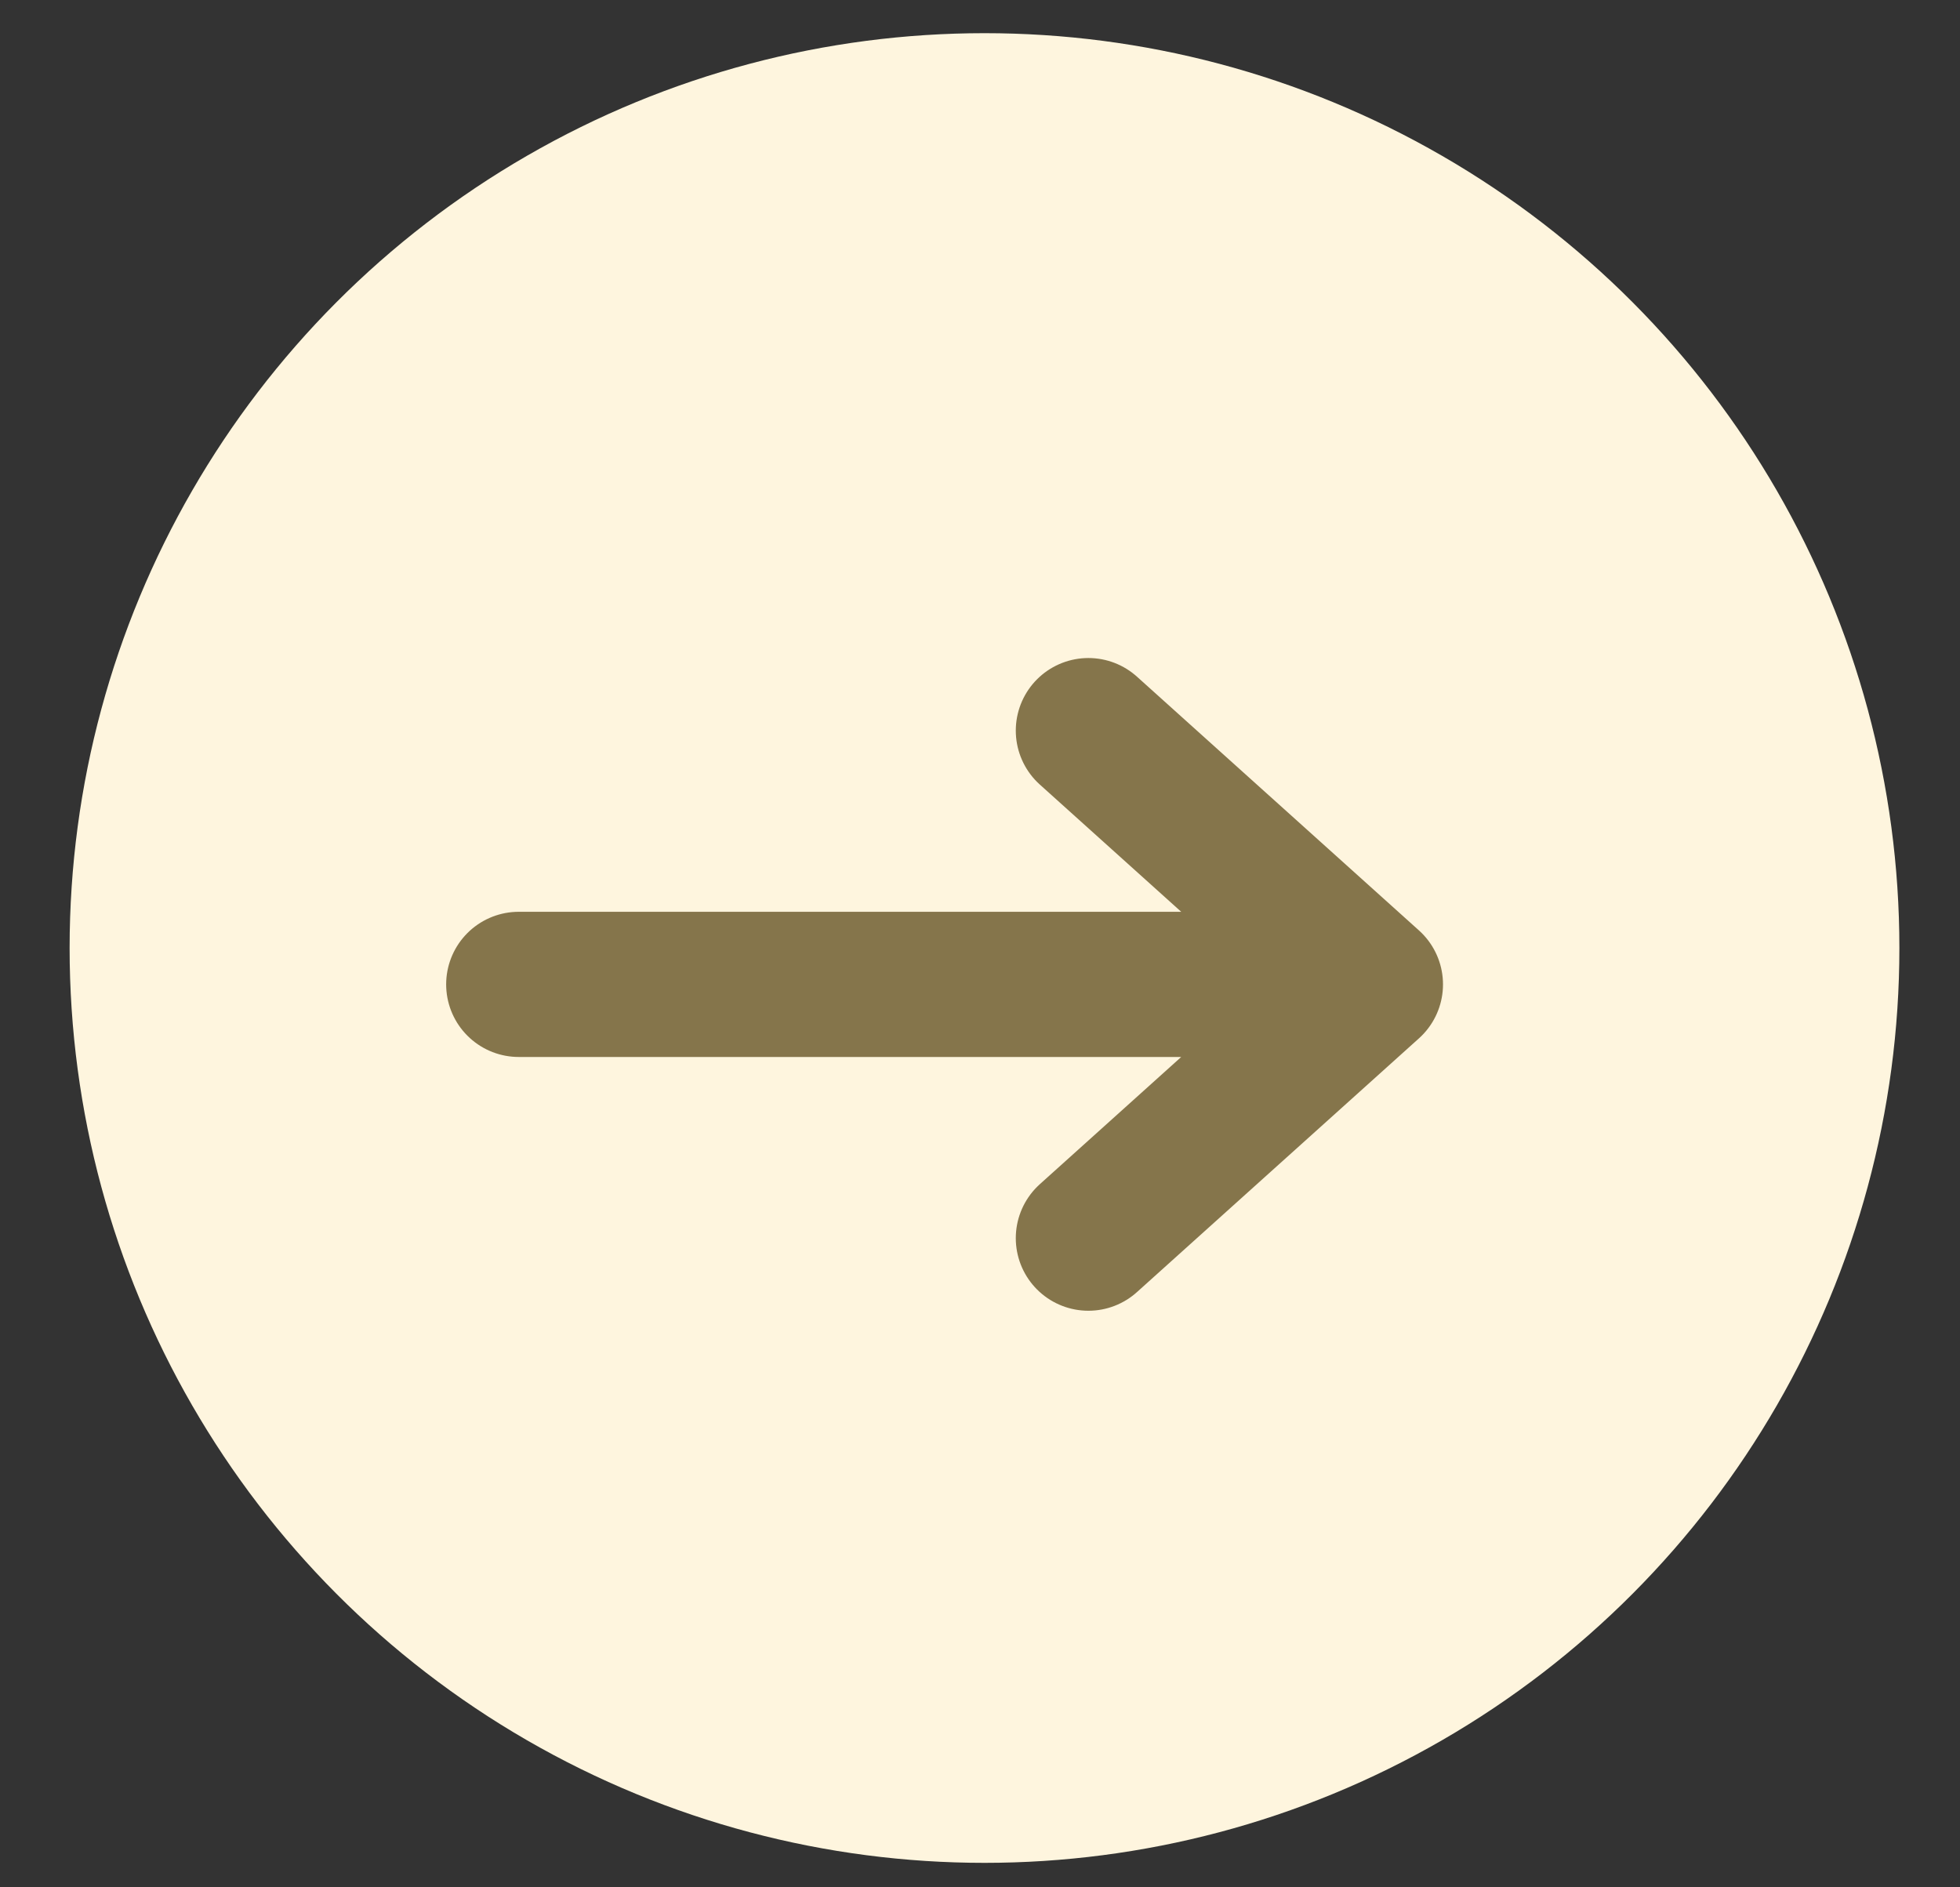
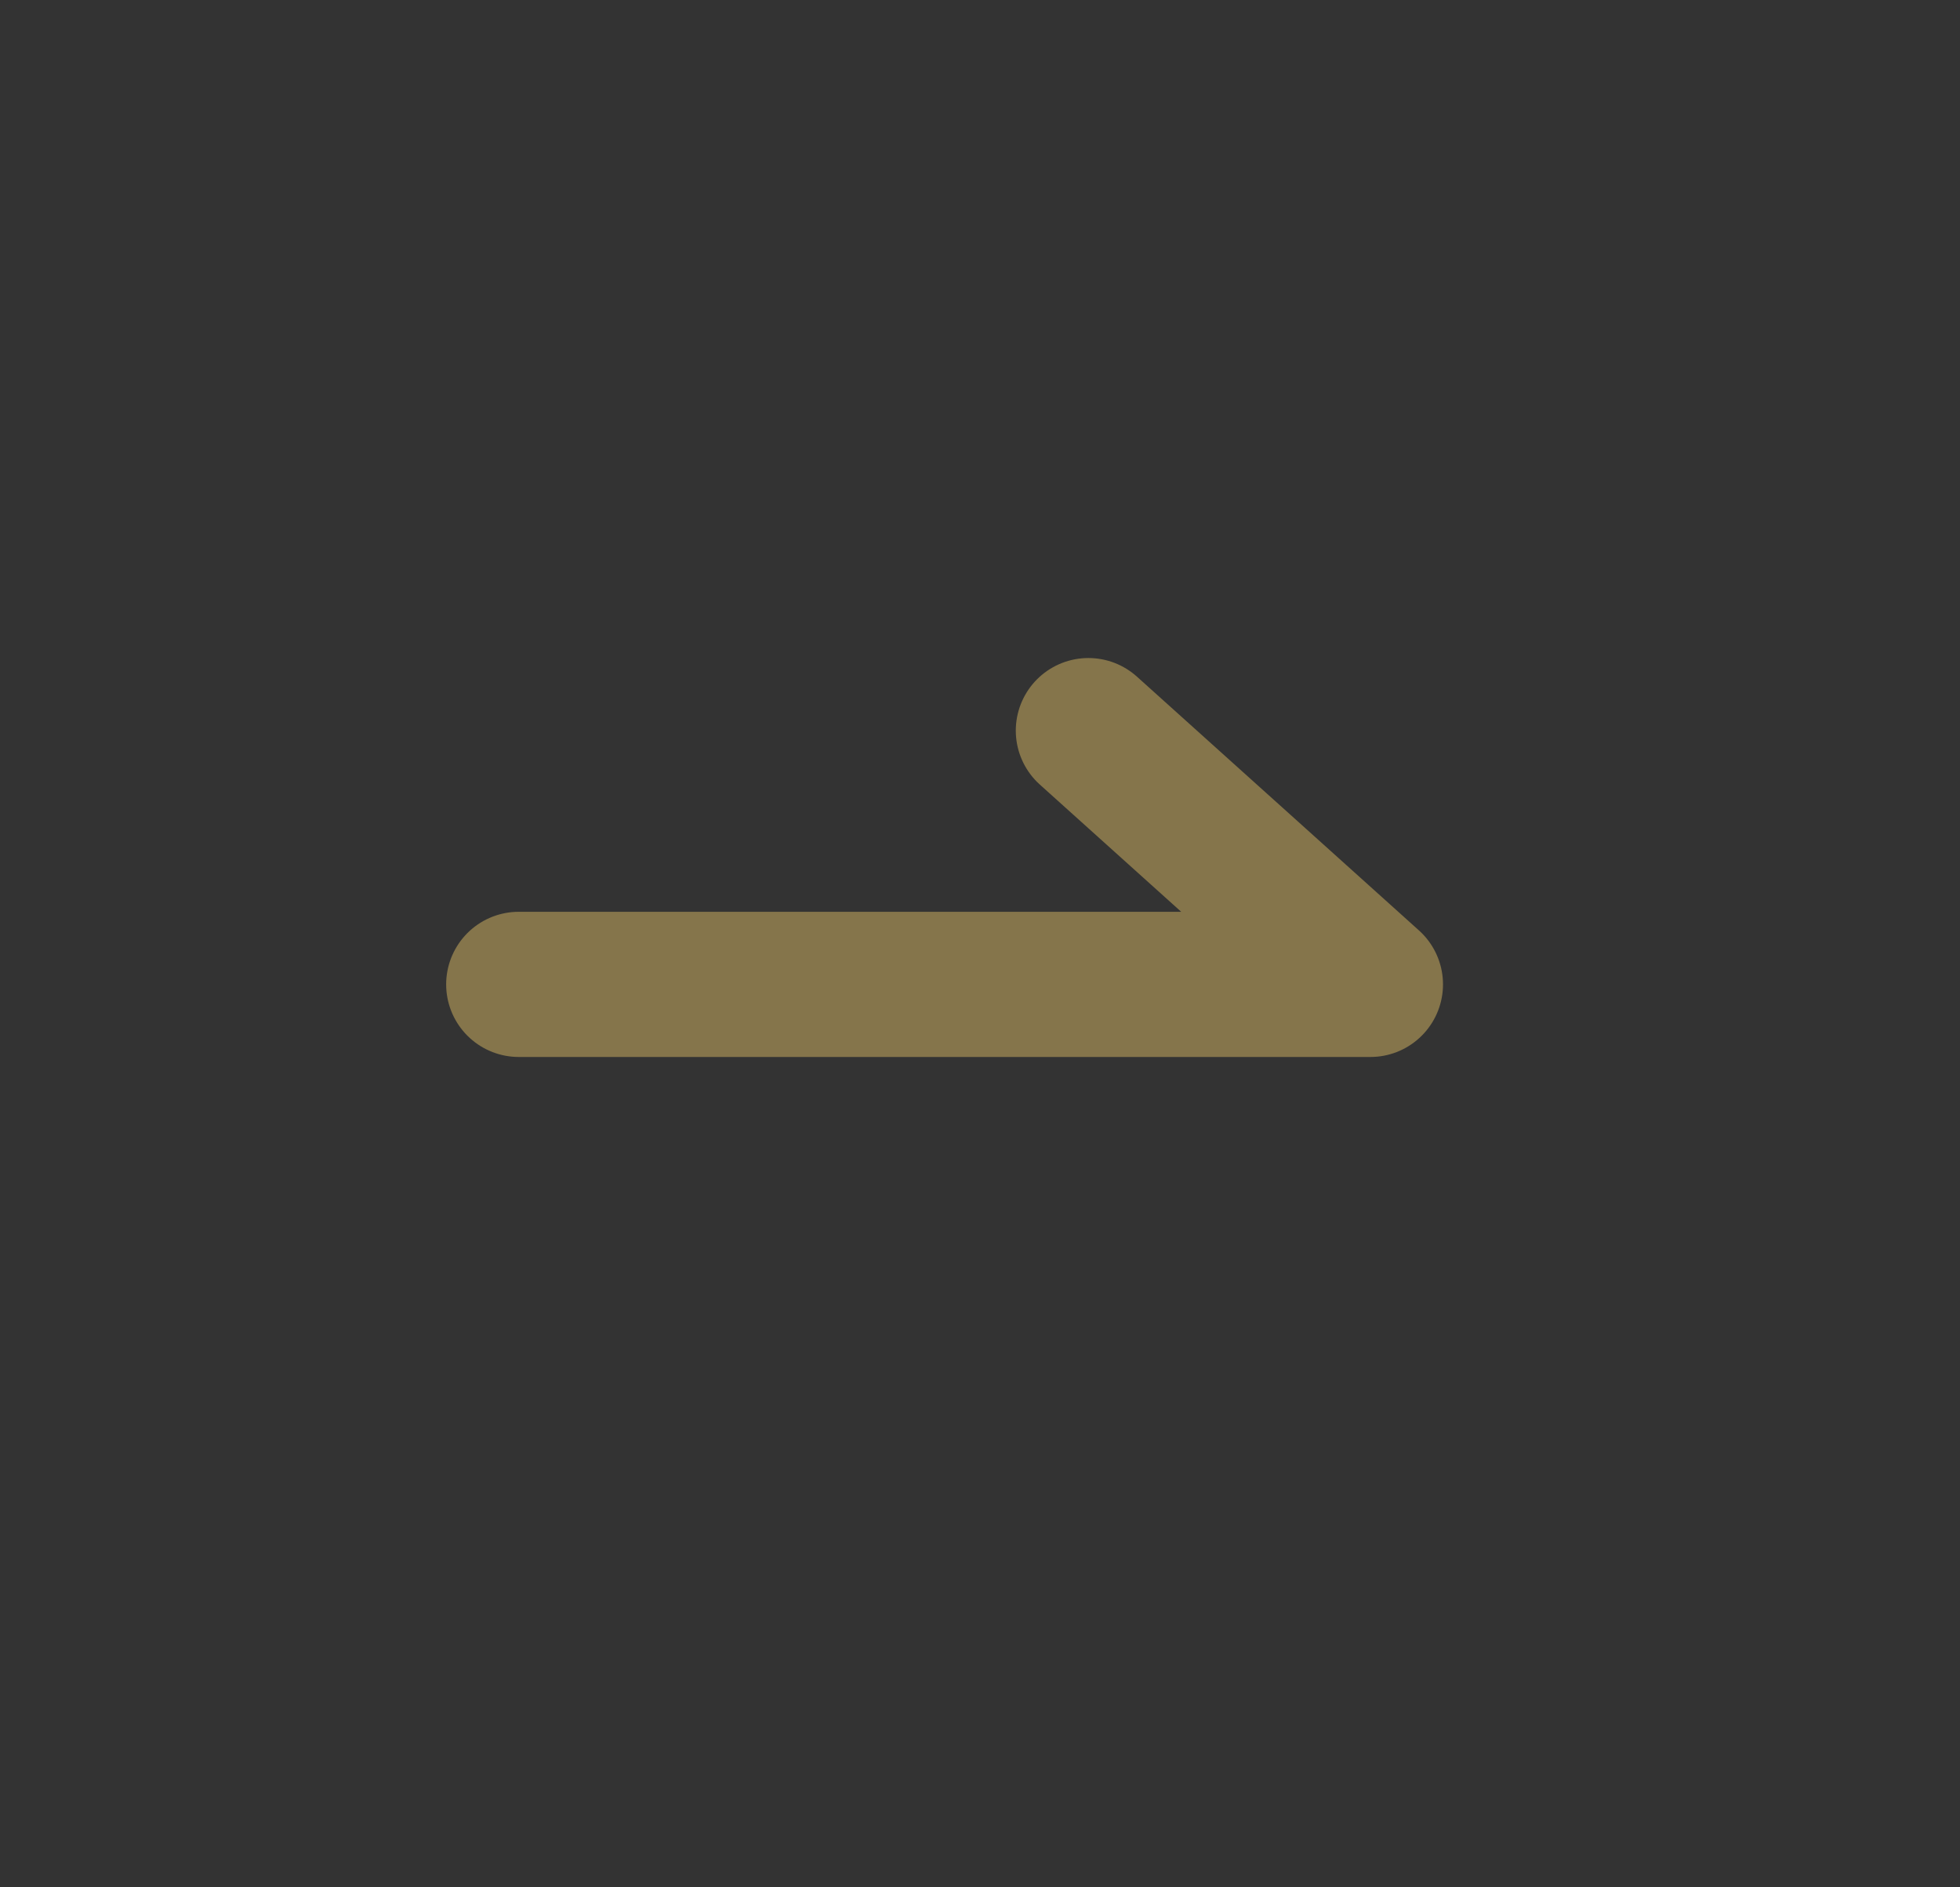
<svg xmlns="http://www.w3.org/2000/svg" width="27" height="26" viewBox="0 0 27 26" fill="none">
  <rect x="0" y="0" width="27" height="26" fill="#333333" stroke="none" />
-   <circle cx="13.562" cy="13.06" r="12.603" fill="#FEF5DE" />
-   <path d="M14.993 10.065L18.878 13.561M18.878 13.561L14.993 17.057M18.878 13.561H7.146" stroke="#85754B" stroke-width="2" stroke-linecap="round" />
+   <path d="M14.993 10.065L18.878 13.561M18.878 13.561M18.878 13.561H7.146" stroke="#85754B" stroke-width="2" stroke-linecap="round" />
</svg>